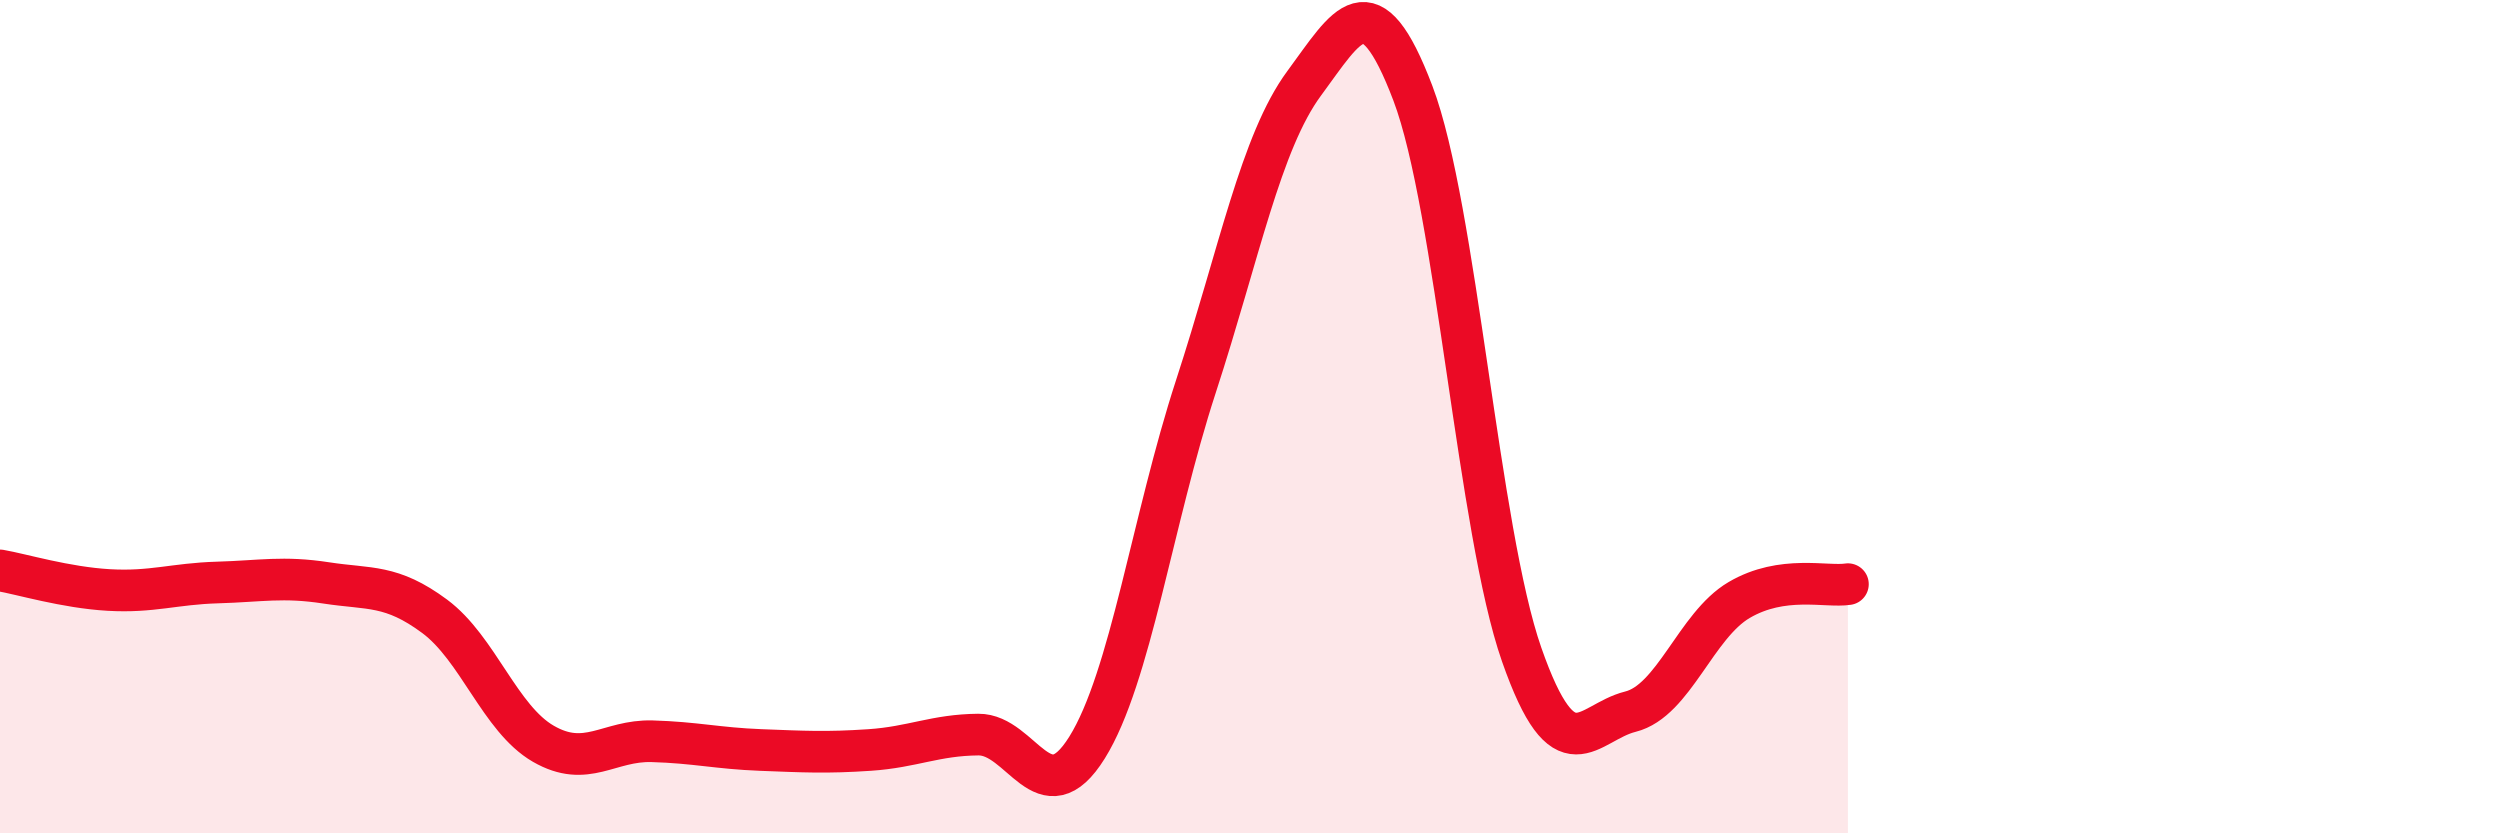
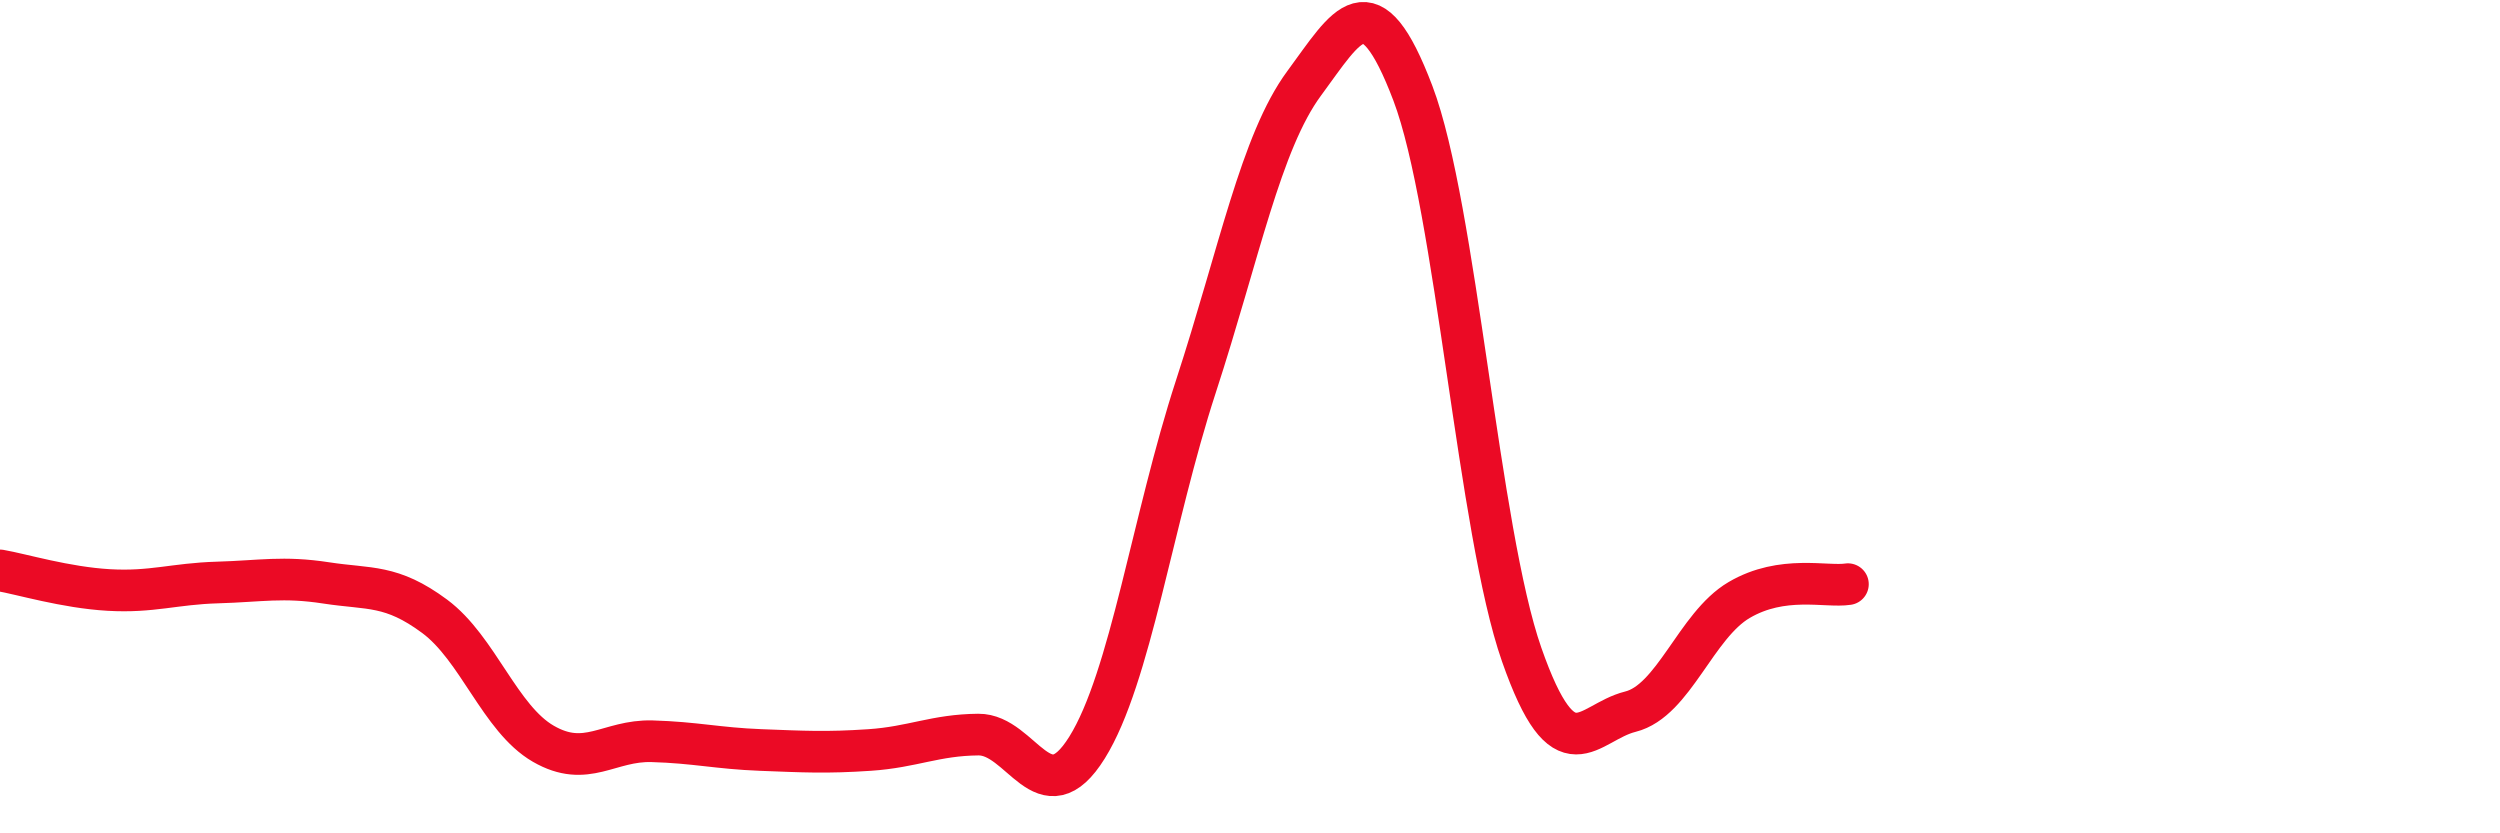
<svg xmlns="http://www.w3.org/2000/svg" width="60" height="20" viewBox="0 0 60 20">
-   <path d="M 0,13.69 C 0.52,13.78 1.57,14.1 2.61,14.16 C 3.65,14.22 4.18,14.01 5.22,13.98 C 6.26,13.95 6.79,13.83 7.83,13.99 C 8.87,14.15 9.39,14.02 10.43,14.79 C 11.47,15.56 12,17.25 13.04,17.85 C 14.08,18.45 14.61,17.76 15.65,17.79 C 16.69,17.82 17.22,17.96 18.26,18 C 19.3,18.04 19.83,18.07 20.87,18 C 21.91,17.93 22.44,17.64 23.48,17.63 C 24.52,17.62 25.05,19.61 26.09,17.94 C 27.13,16.27 27.66,12.47 28.7,9.28 C 29.74,6.09 30.26,3.41 31.3,2 C 32.34,0.59 32.87,-0.5 33.91,2.24 C 34.95,4.98 35.48,12.74 36.52,15.71 C 37.56,18.68 38.09,17.34 39.13,17.08 C 40.17,16.82 40.7,15.01 41.74,14.4 C 42.78,13.79 43.83,14.1 44.35,14.02L44.35 20L0 20Z" fill="#EB0A25" opacity="0.1" stroke-linecap="round" stroke-linejoin="round" />
  <path d="M 0,13.69 C 0.52,13.78 1.57,14.1 2.61,14.16 C 3.65,14.22 4.18,14.01 5.22,13.98 C 6.26,13.95 6.79,13.83 7.83,13.99 C 8.87,14.15 9.39,14.02 10.43,14.79 C 11.47,15.56 12,17.25 13.04,17.85 C 14.08,18.45 14.61,17.76 15.65,17.79 C 16.69,17.82 17.22,17.96 18.26,18 C 19.3,18.04 19.83,18.07 20.87,18 C 21.91,17.93 22.44,17.64 23.48,17.63 C 24.52,17.62 25.05,19.61 26.09,17.94 C 27.13,16.27 27.66,12.47 28.7,9.28 C 29.74,6.09 30.26,3.41 31.3,2 C 32.34,0.59 32.87,-0.5 33.91,2.24 C 34.95,4.98 35.48,12.74 36.52,15.71 C 37.56,18.68 38.09,17.34 39.13,17.08 C 40.17,16.82 40.7,15.01 41.74,14.4 C 42.78,13.79 43.83,14.1 44.35,14.02" stroke="#EB0A25" stroke-width="1" fill="none" stroke-linecap="round" stroke-linejoin="round" />
</svg>